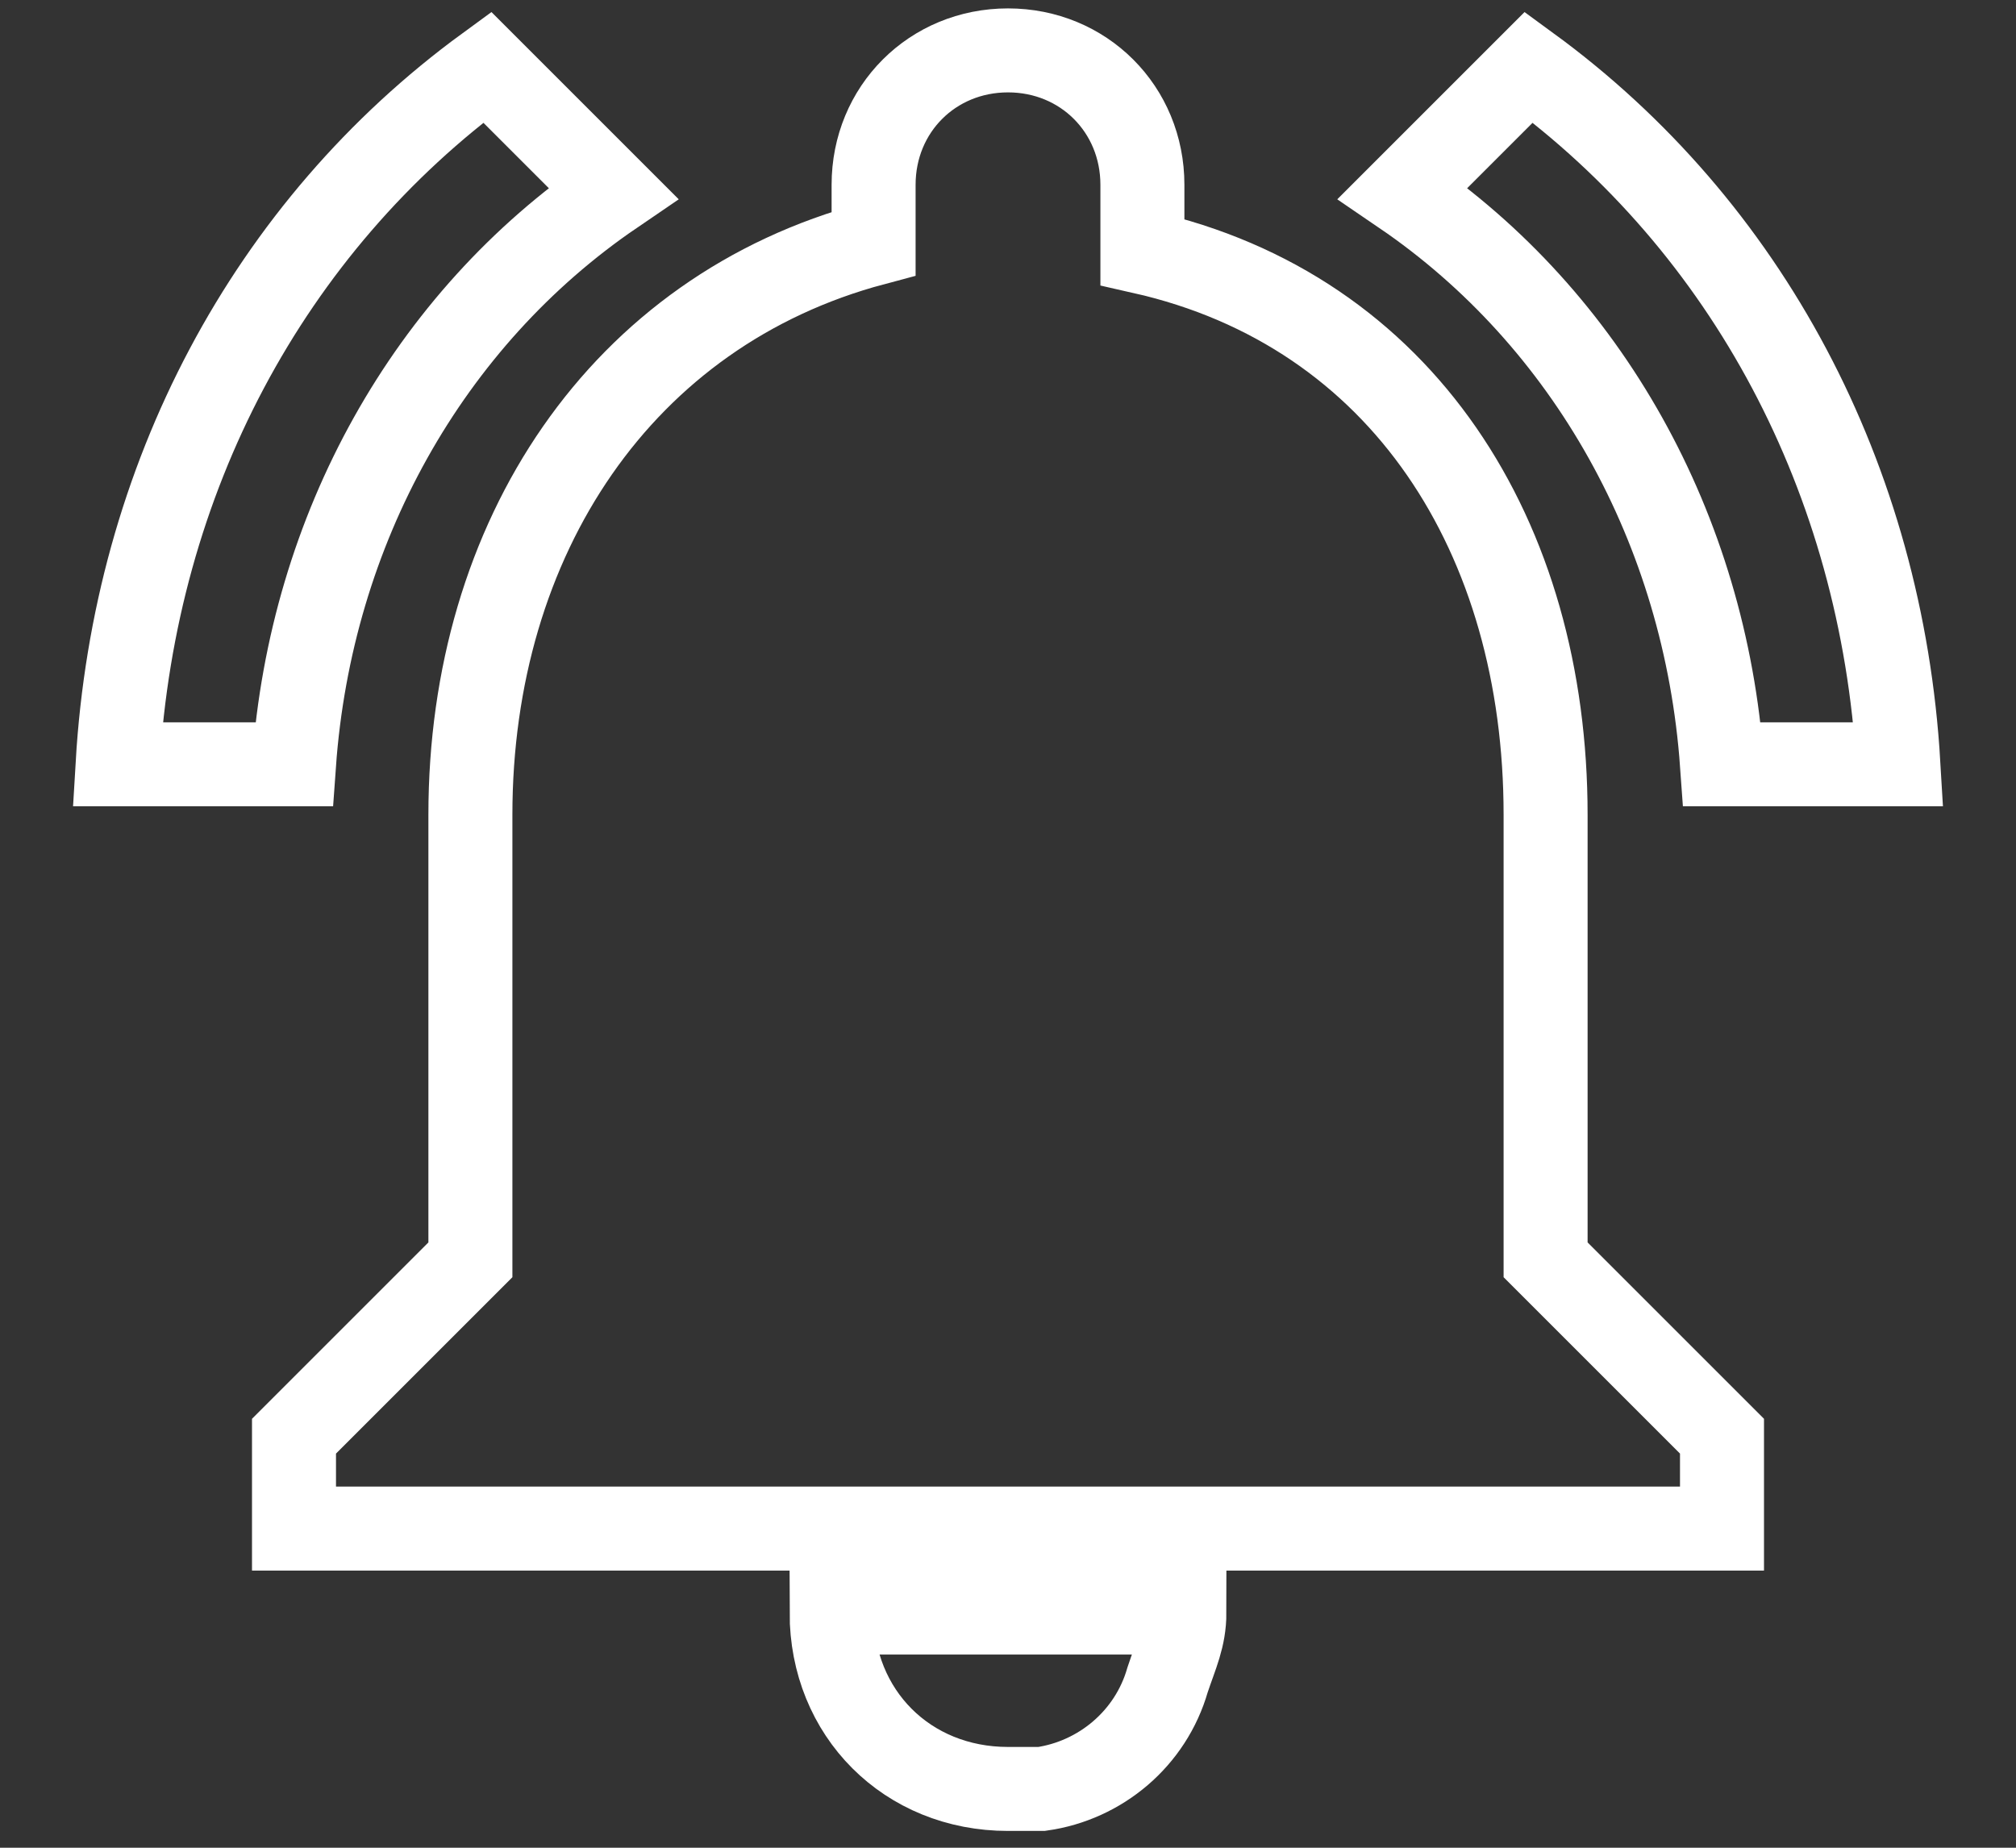
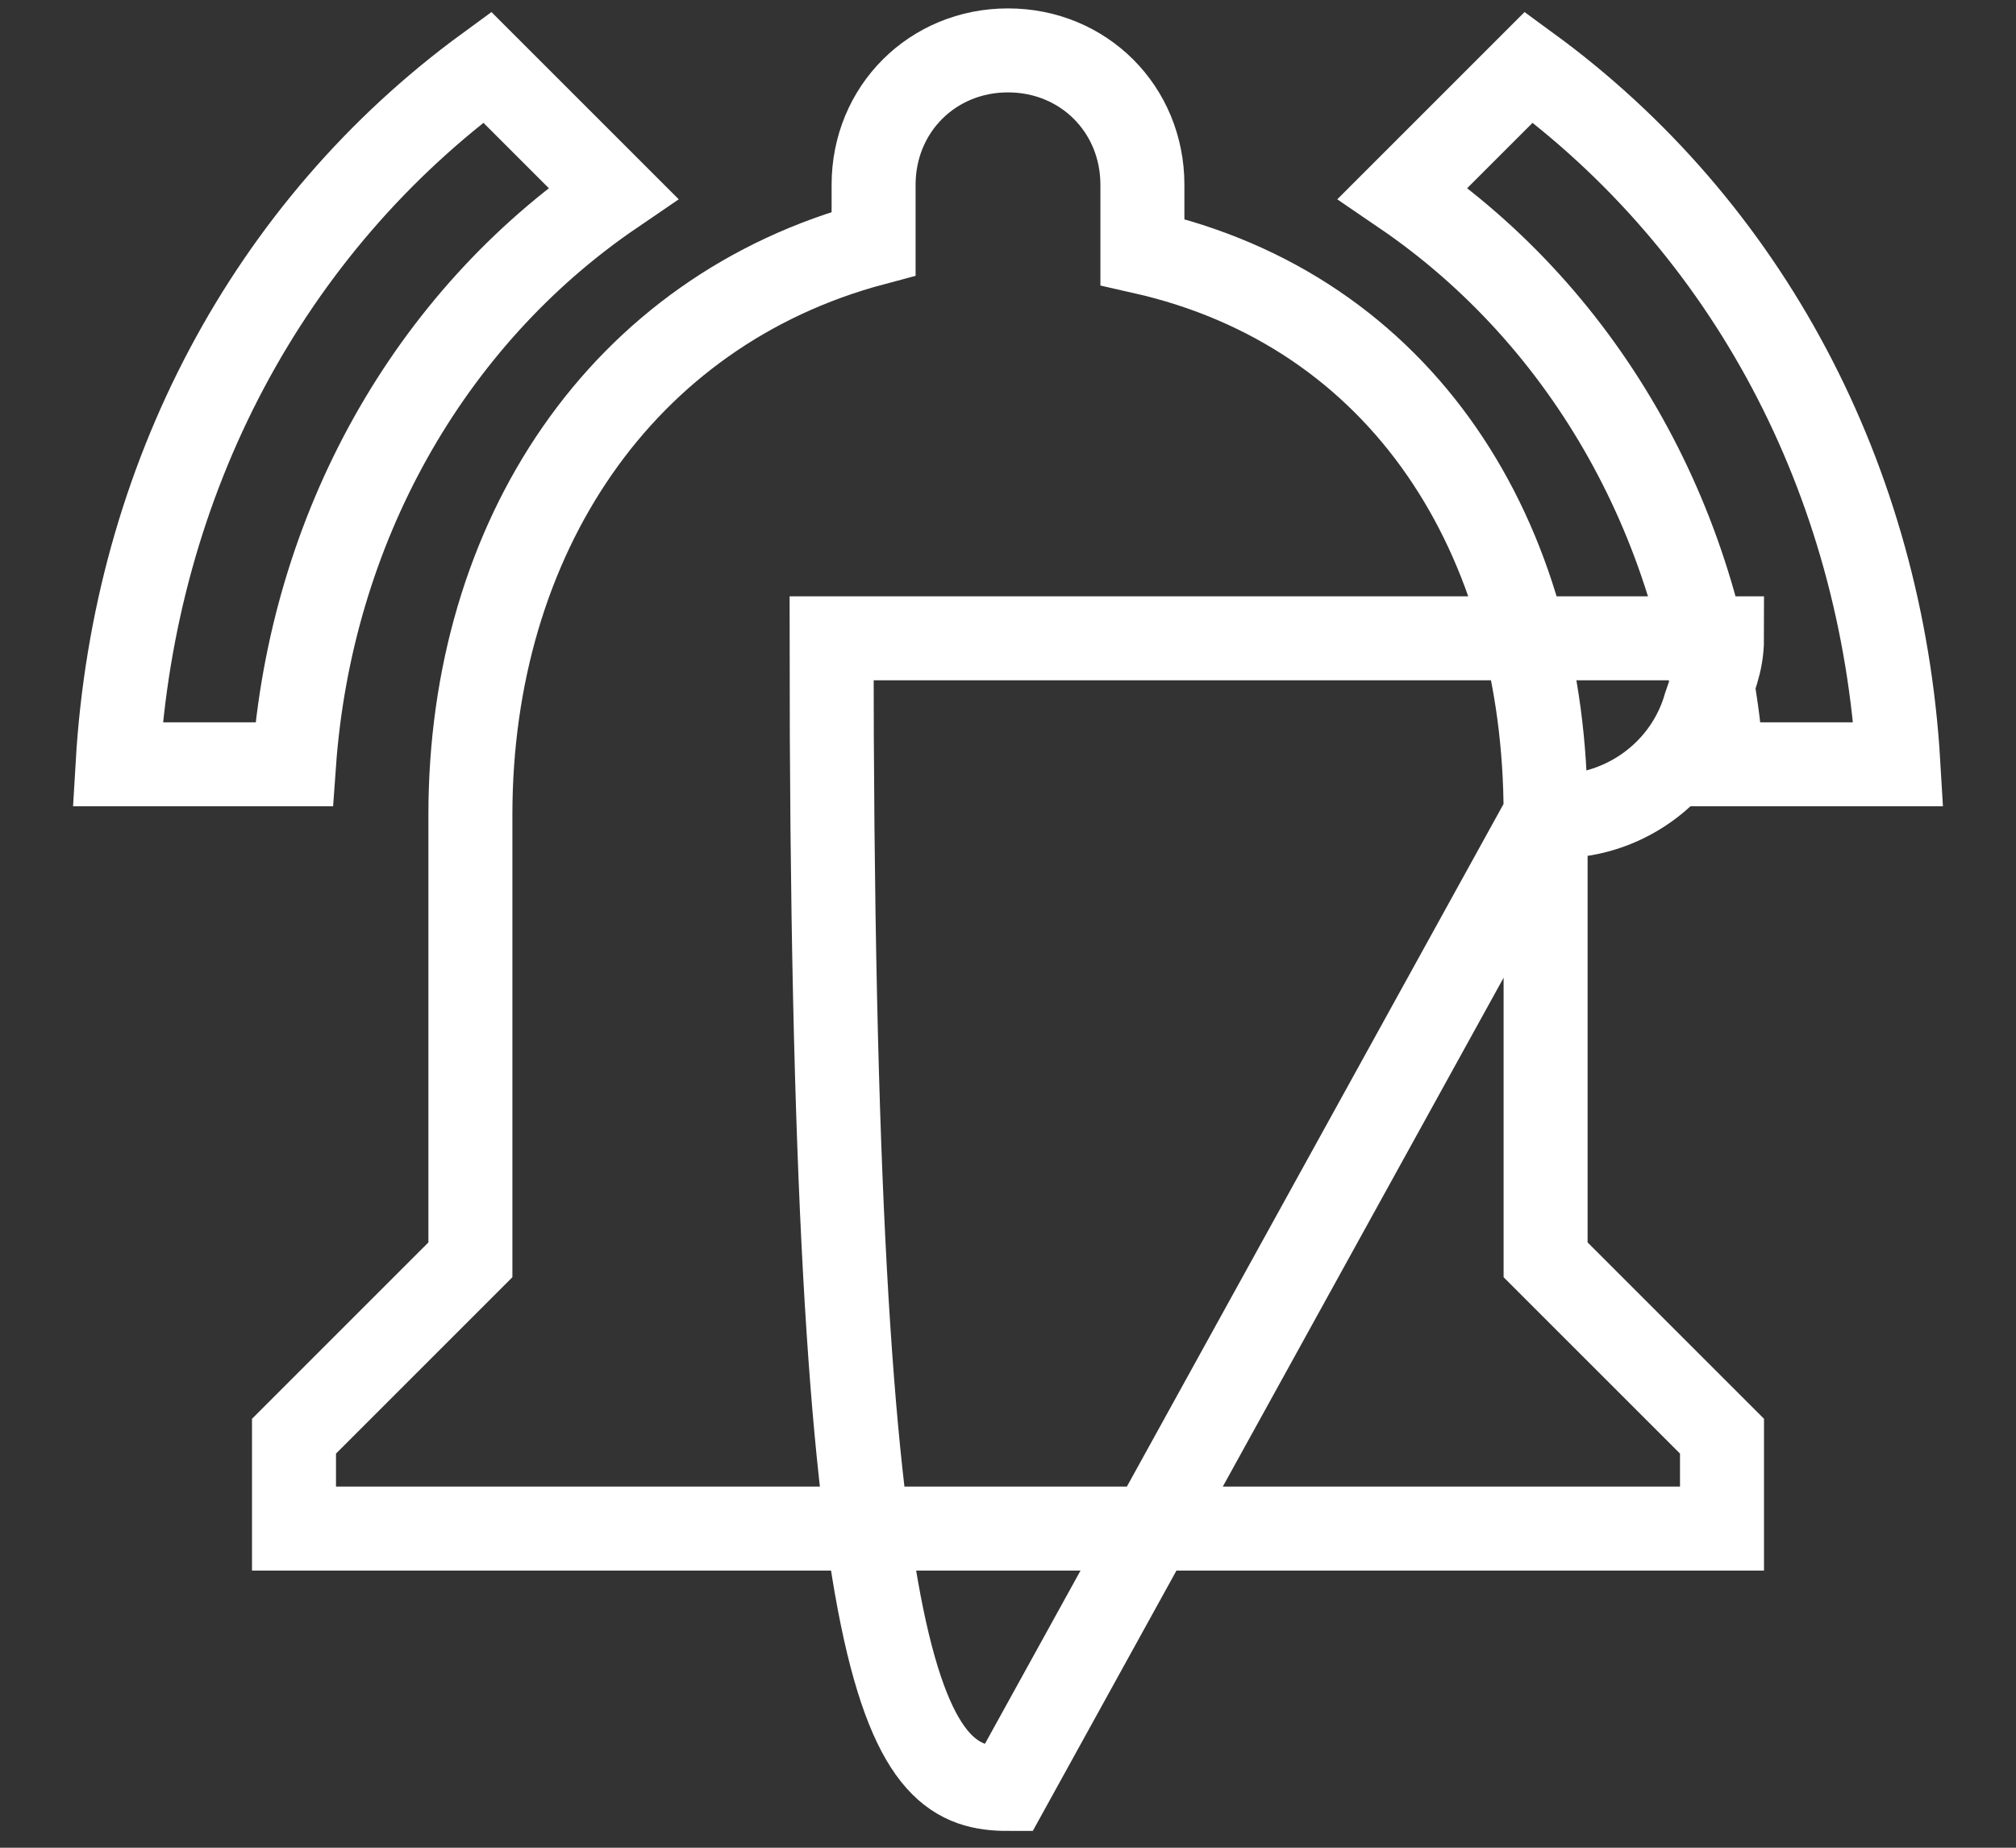
<svg xmlns="http://www.w3.org/2000/svg" version="1.1" id="Calque_1" x="0px" y="0px" viewBox="0 0 24 22" style="enable-background:new 0 0 24 22;" xml:space="preserve">
  <rect x="0" y="0" width="24" height="22" fill="#333333" stroke="none" />
  <style type="text/css">
	.st0{fill:none;stroke:#FFFFFF;stroke-miterlimit:10;}
</style>
-   <path class="st0" d="M7.3,2.3L5.8,0.8C3.2,2.7,1.6,5.7,1.4,9.1h2.1C3.7,6.3,5.1,3.8,7.3,2.3z M20.5,9.1h2.1  c-0.2-3.4-1.8-6.4-4.4-8.3l-1.5,1.5C18.9,3.8,20.3,6.3,20.5,9.1z M18.4,9.7c0-3.3-1.7-6-4.8-6.7V2.2c0-0.9-0.7-1.6-1.6-1.6  c-0.9,0-1.6,0.7-1.6,1.6v0.7C7.4,3.7,5.6,6.4,5.6,9.7V15l-2.1,2.1v1.1h17v-1.1L18.4,15V9.7z M12,21.3c0.1,0,0.3,0,0.4,0  c0.7-0.1,1.3-0.6,1.5-1.3c0.1-0.3,0.2-0.5,0.2-0.8H9.9C9.9,20.4,10.8,21.3,12,21.3z" />
+   <path class="st0" d="M7.3,2.3L5.8,0.8C3.2,2.7,1.6,5.7,1.4,9.1h2.1C3.7,6.3,5.1,3.8,7.3,2.3z M20.5,9.1h2.1  c-0.2-3.4-1.8-6.4-4.4-8.3l-1.5,1.5C18.9,3.8,20.3,6.3,20.5,9.1z M18.4,9.7c0-3.3-1.7-6-4.8-6.7V2.2c0-0.9-0.7-1.6-1.6-1.6  c-0.9,0-1.6,0.7-1.6,1.6v0.7C7.4,3.7,5.6,6.4,5.6,9.7V15l-2.1,2.1v1.1h17v-1.1L18.4,15V9.7z c0.1,0,0.3,0,0.4,0  c0.7-0.1,1.3-0.6,1.5-1.3c0.1-0.3,0.2-0.5,0.2-0.8H9.9C9.9,20.4,10.8,21.3,12,21.3z" />
</svg>